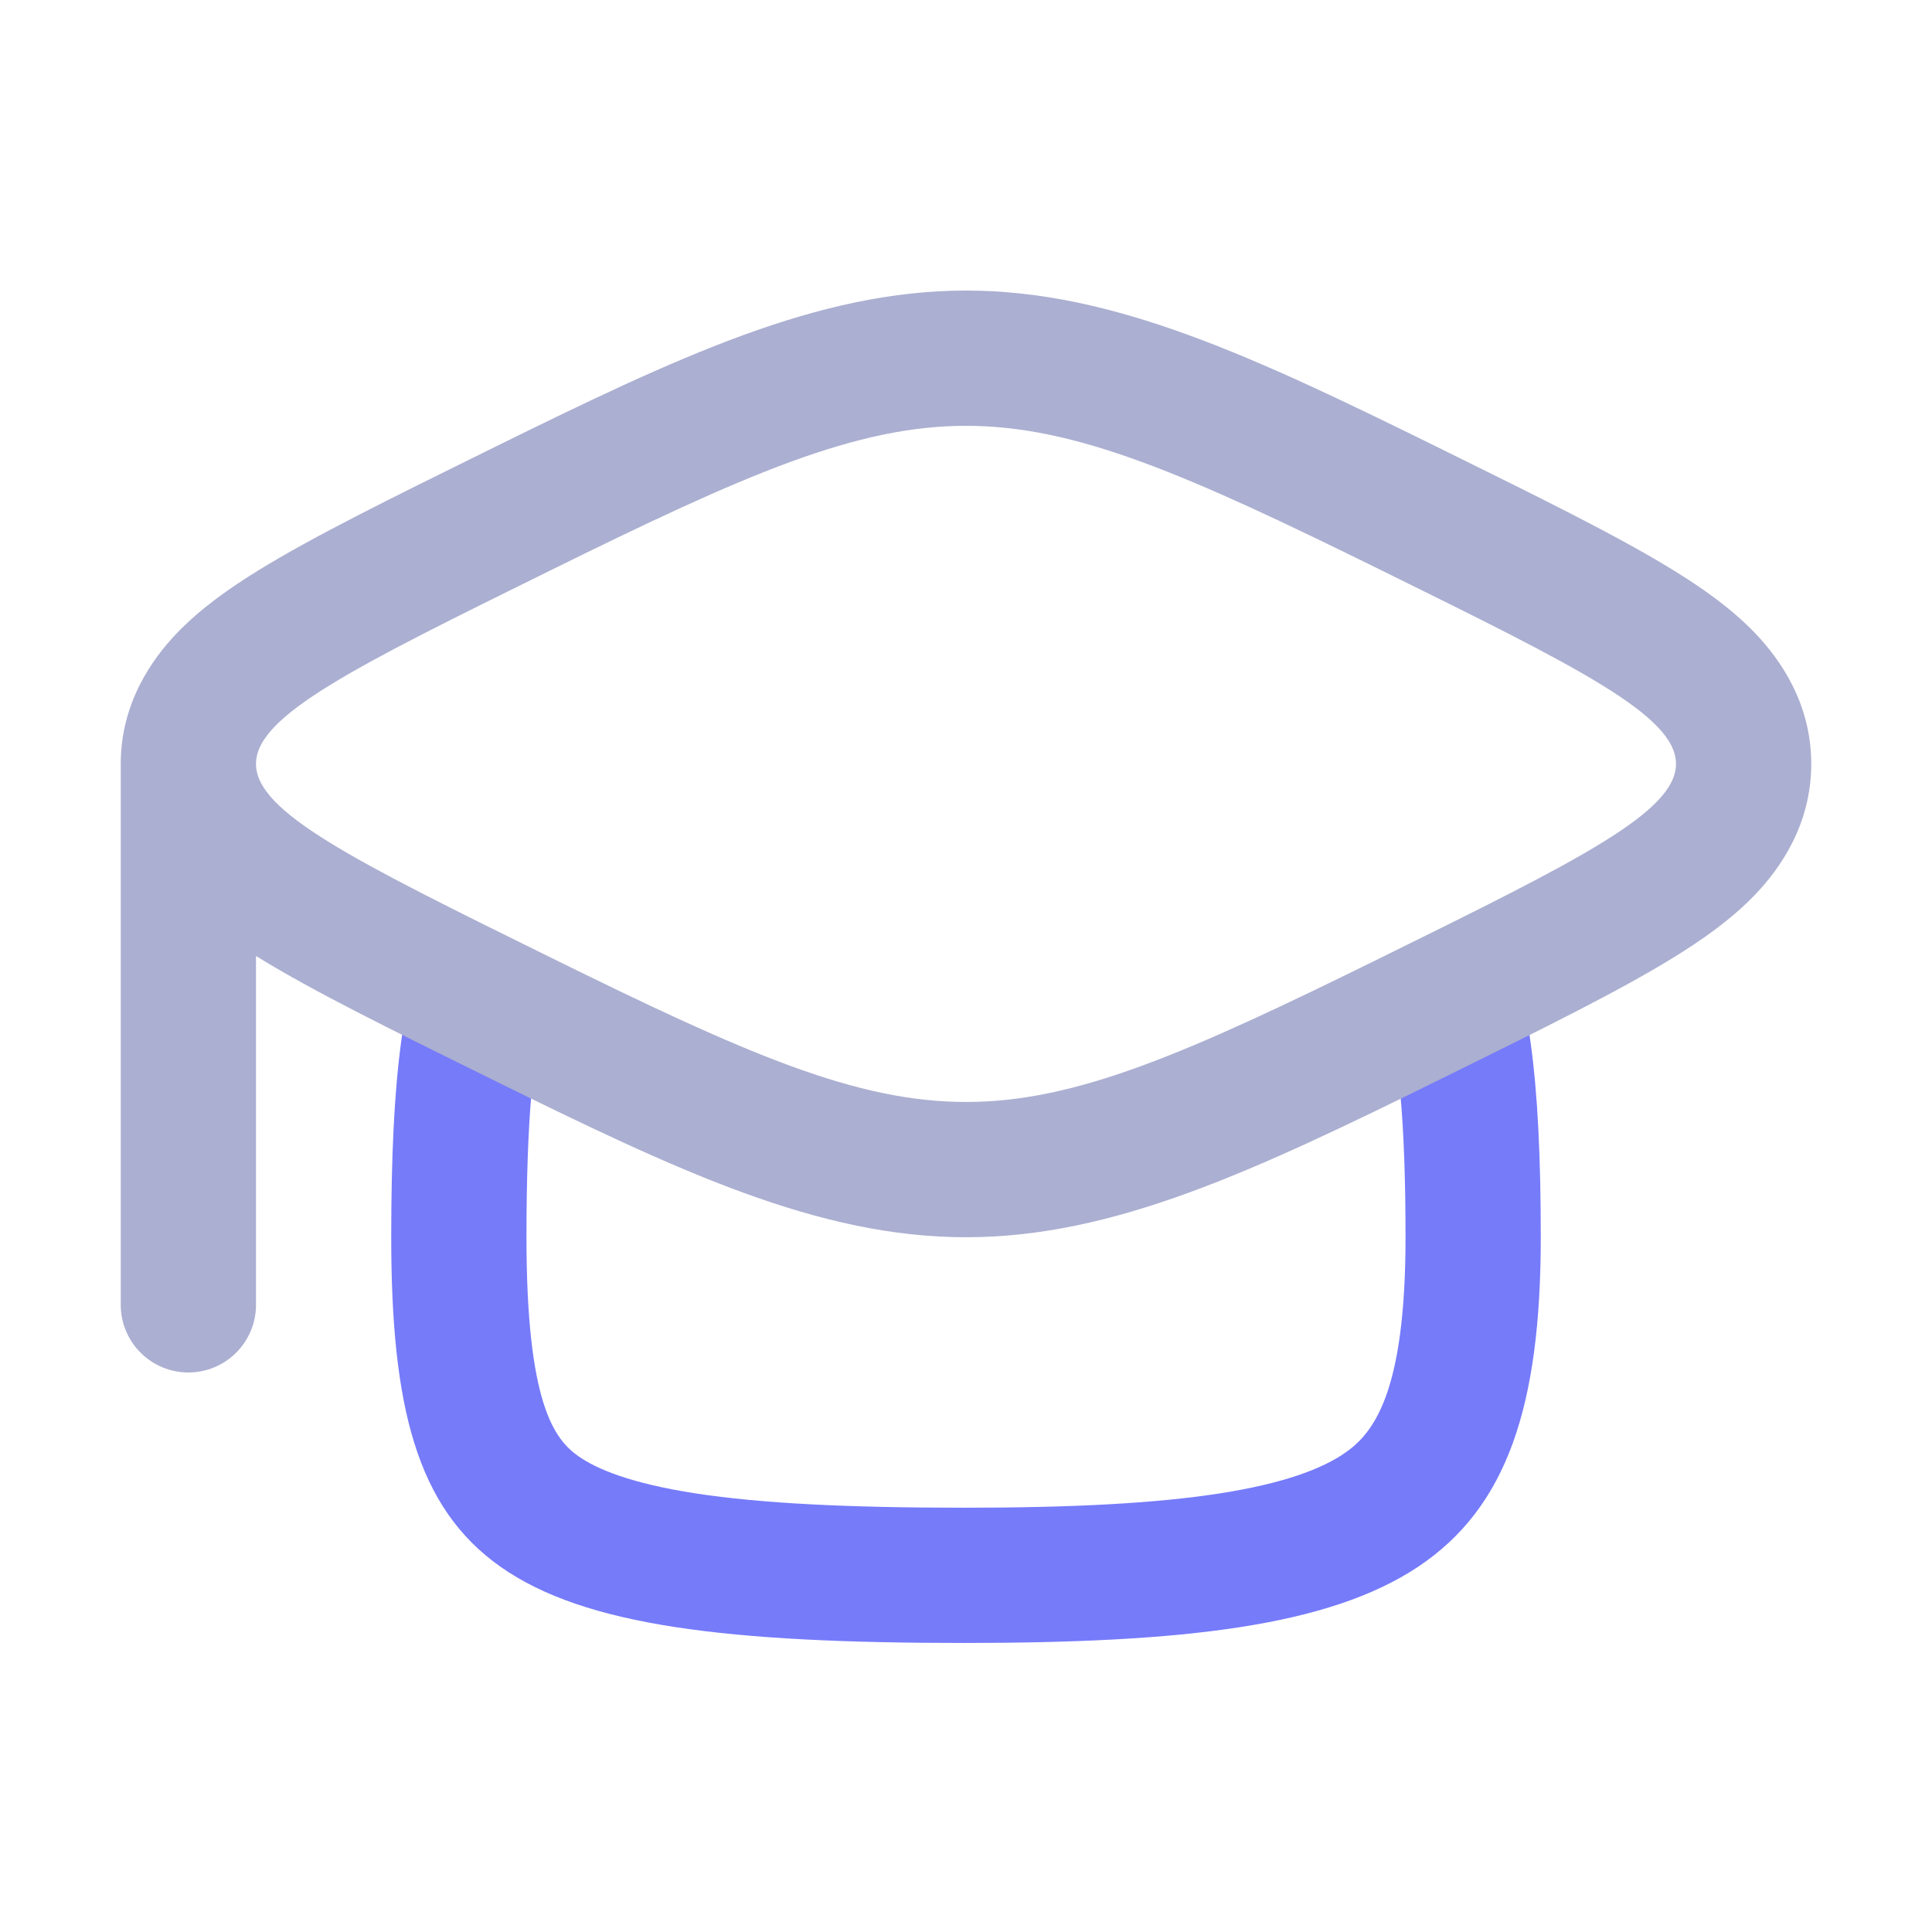
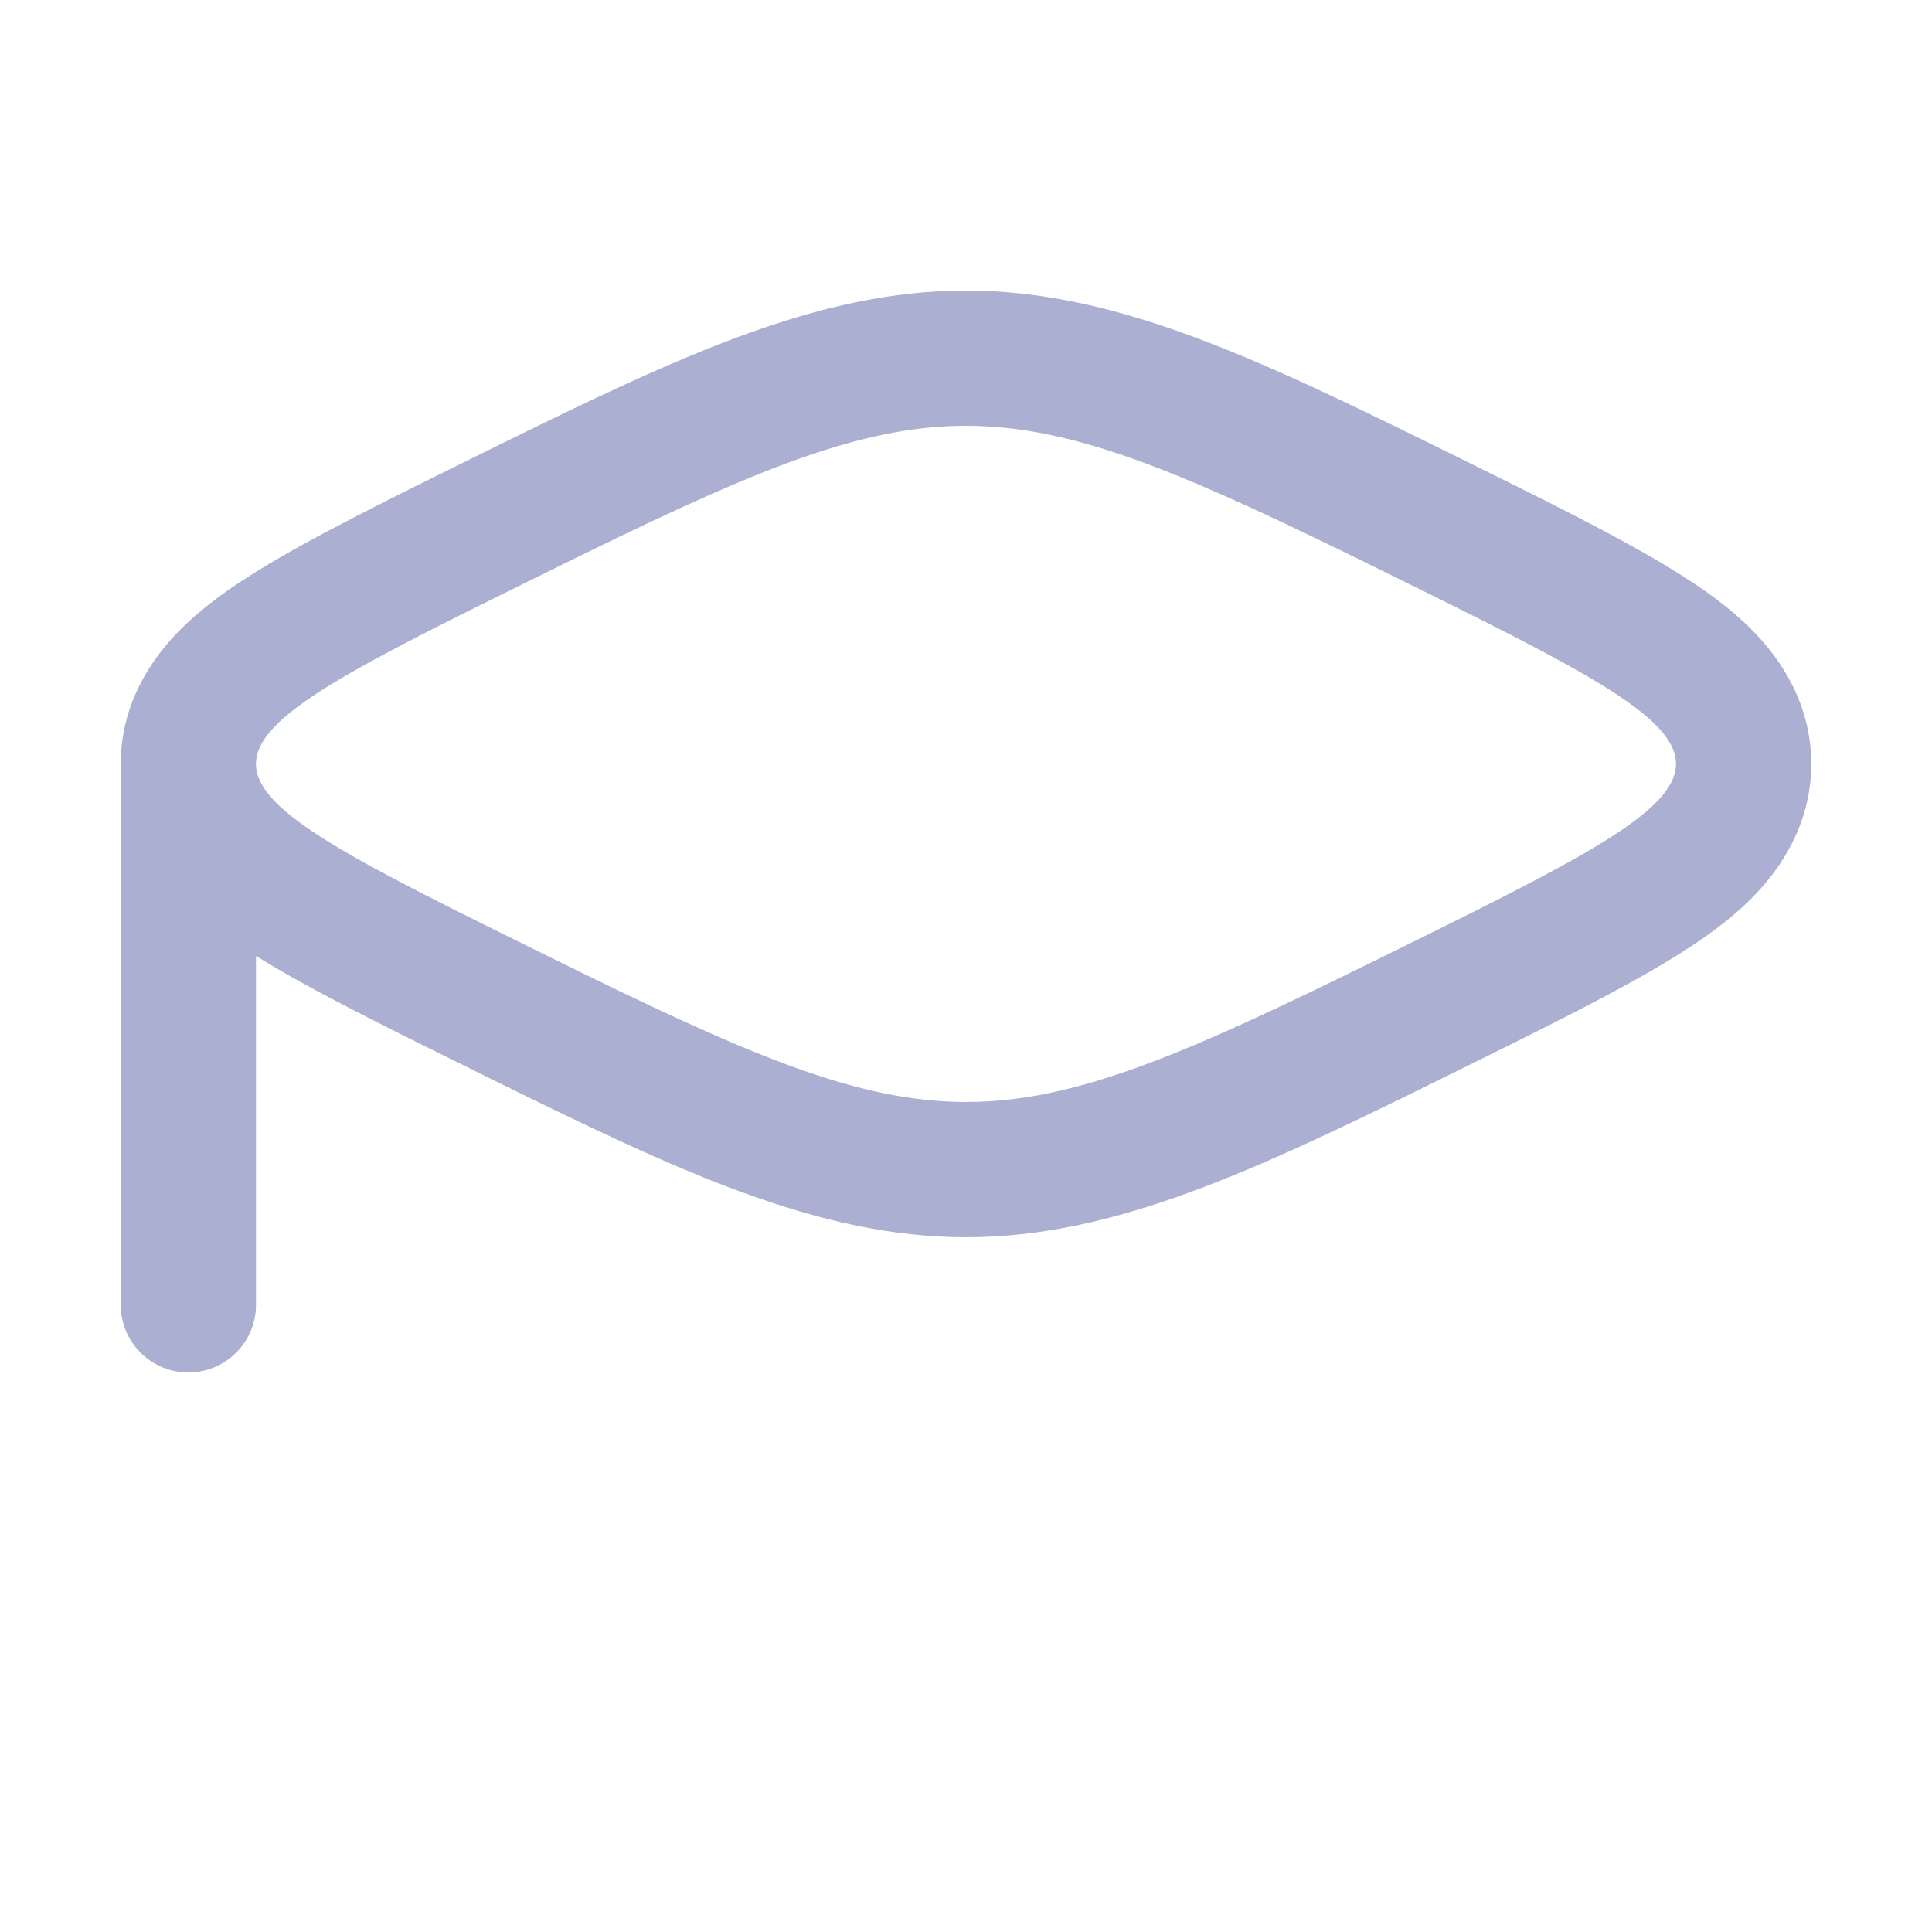
<svg xmlns="http://www.w3.org/2000/svg" t="1751513724120" class="icon" viewBox="0 0 1024 1024" version="1.1" p-id="4045" width="200" height="200">
-   <path d="M298.286 518.026c-2.258-1.04-4.588-2.042-6.88-3.08-22.58-10-42.722-18.96-60.392-27.024-17.526 31.79-23.654 83.686-23.654 167.838 0 179.2 53.544 215.04 303.42 215.04 234.18 0 305.86-35.84 305.86-215.04 0-83.938-6.38-135.762-24.156-167.624-17.56 8.028-37.524 16.88-59.888 26.808-2.546 1.148-5.054 2.26-7.528 3.37 0.072 0.036 0.18 0.072 0.252 0.108l0.144 0.034c0.896 0.288 4.8 1.434 9.532 17.778 6.2 21.504 9.964 57.56 9.964 119.526 0 83.184-17.096 104.366-33.116 115.01-11.576 7.706-31.146 15.448-65.48 20.788-34.192 5.304-78.24 7.562-135.582 7.562-61.466 0-107.306-2.258-141.962-7.562-34.908-5.376-52.72-13.046-62.22-19.712-12.722-8.924-27.56-27.74-27.56-116.086 0-62.074 3.584-98.31 9.712-119.992 2.796-9.964 5.448-14.12 6.416-15.448 0.61-0.824 1.004-1.254 2.616-2.078 0.18-0.072 0.322-0.144 0.502-0.216z" fill="#767BFA" p-id="4046" />
  <path d="M512 154c78.24 0 152.248 34.836 252.314 84.188l3.548 1.756c48.886 24.12 90.28 44.514 119.132 62.326 14.73 9.068 30.608 20.07 43.438 33.51 12.794 13.44 29.568 36.7 29.568 69.1 0 32.4-16.774 55.66-29.568 69.1-12.83 13.44-28.708 24.442-43.438 33.51-28.852 17.812-70.246 38.206-119.132 62.326l-3.548 1.756C664.248 620.924 590.238 655.76 512 655.76c-78.24 0-152.248-34.836-252.314-84.188l-3.548-1.756c-48.886-24.12-90.28-44.514-119.132-62.326-0.466-0.25-0.896-0.538-1.326-0.788V691.6c0 19.784-16.056 35.84-35.84 35.84-19.784 0-35.84-16.056-35.84-35.84V404.736c0.036-32.328 16.774-55.552 29.568-68.956 12.83-13.44 28.708-24.442 43.438-33.51 28.852-17.812 70.246-38.206 119.132-62.326l3.548-1.756C359.752 188.836 433.762 154 512 154z m-220.596 148.486c-103.828 51.18-155.724 76.804-155.724 102.394 0 25.59 51.896 51.216 155.724 102.394 207.622 102.396 233.57 102.396 441.192 0 207.62-102.394 207.62-102.394 0-204.788-207.622-102.396-233.57-102.396-441.192 0z" fill="#ABAFD1" p-id="4047" />
</svg>